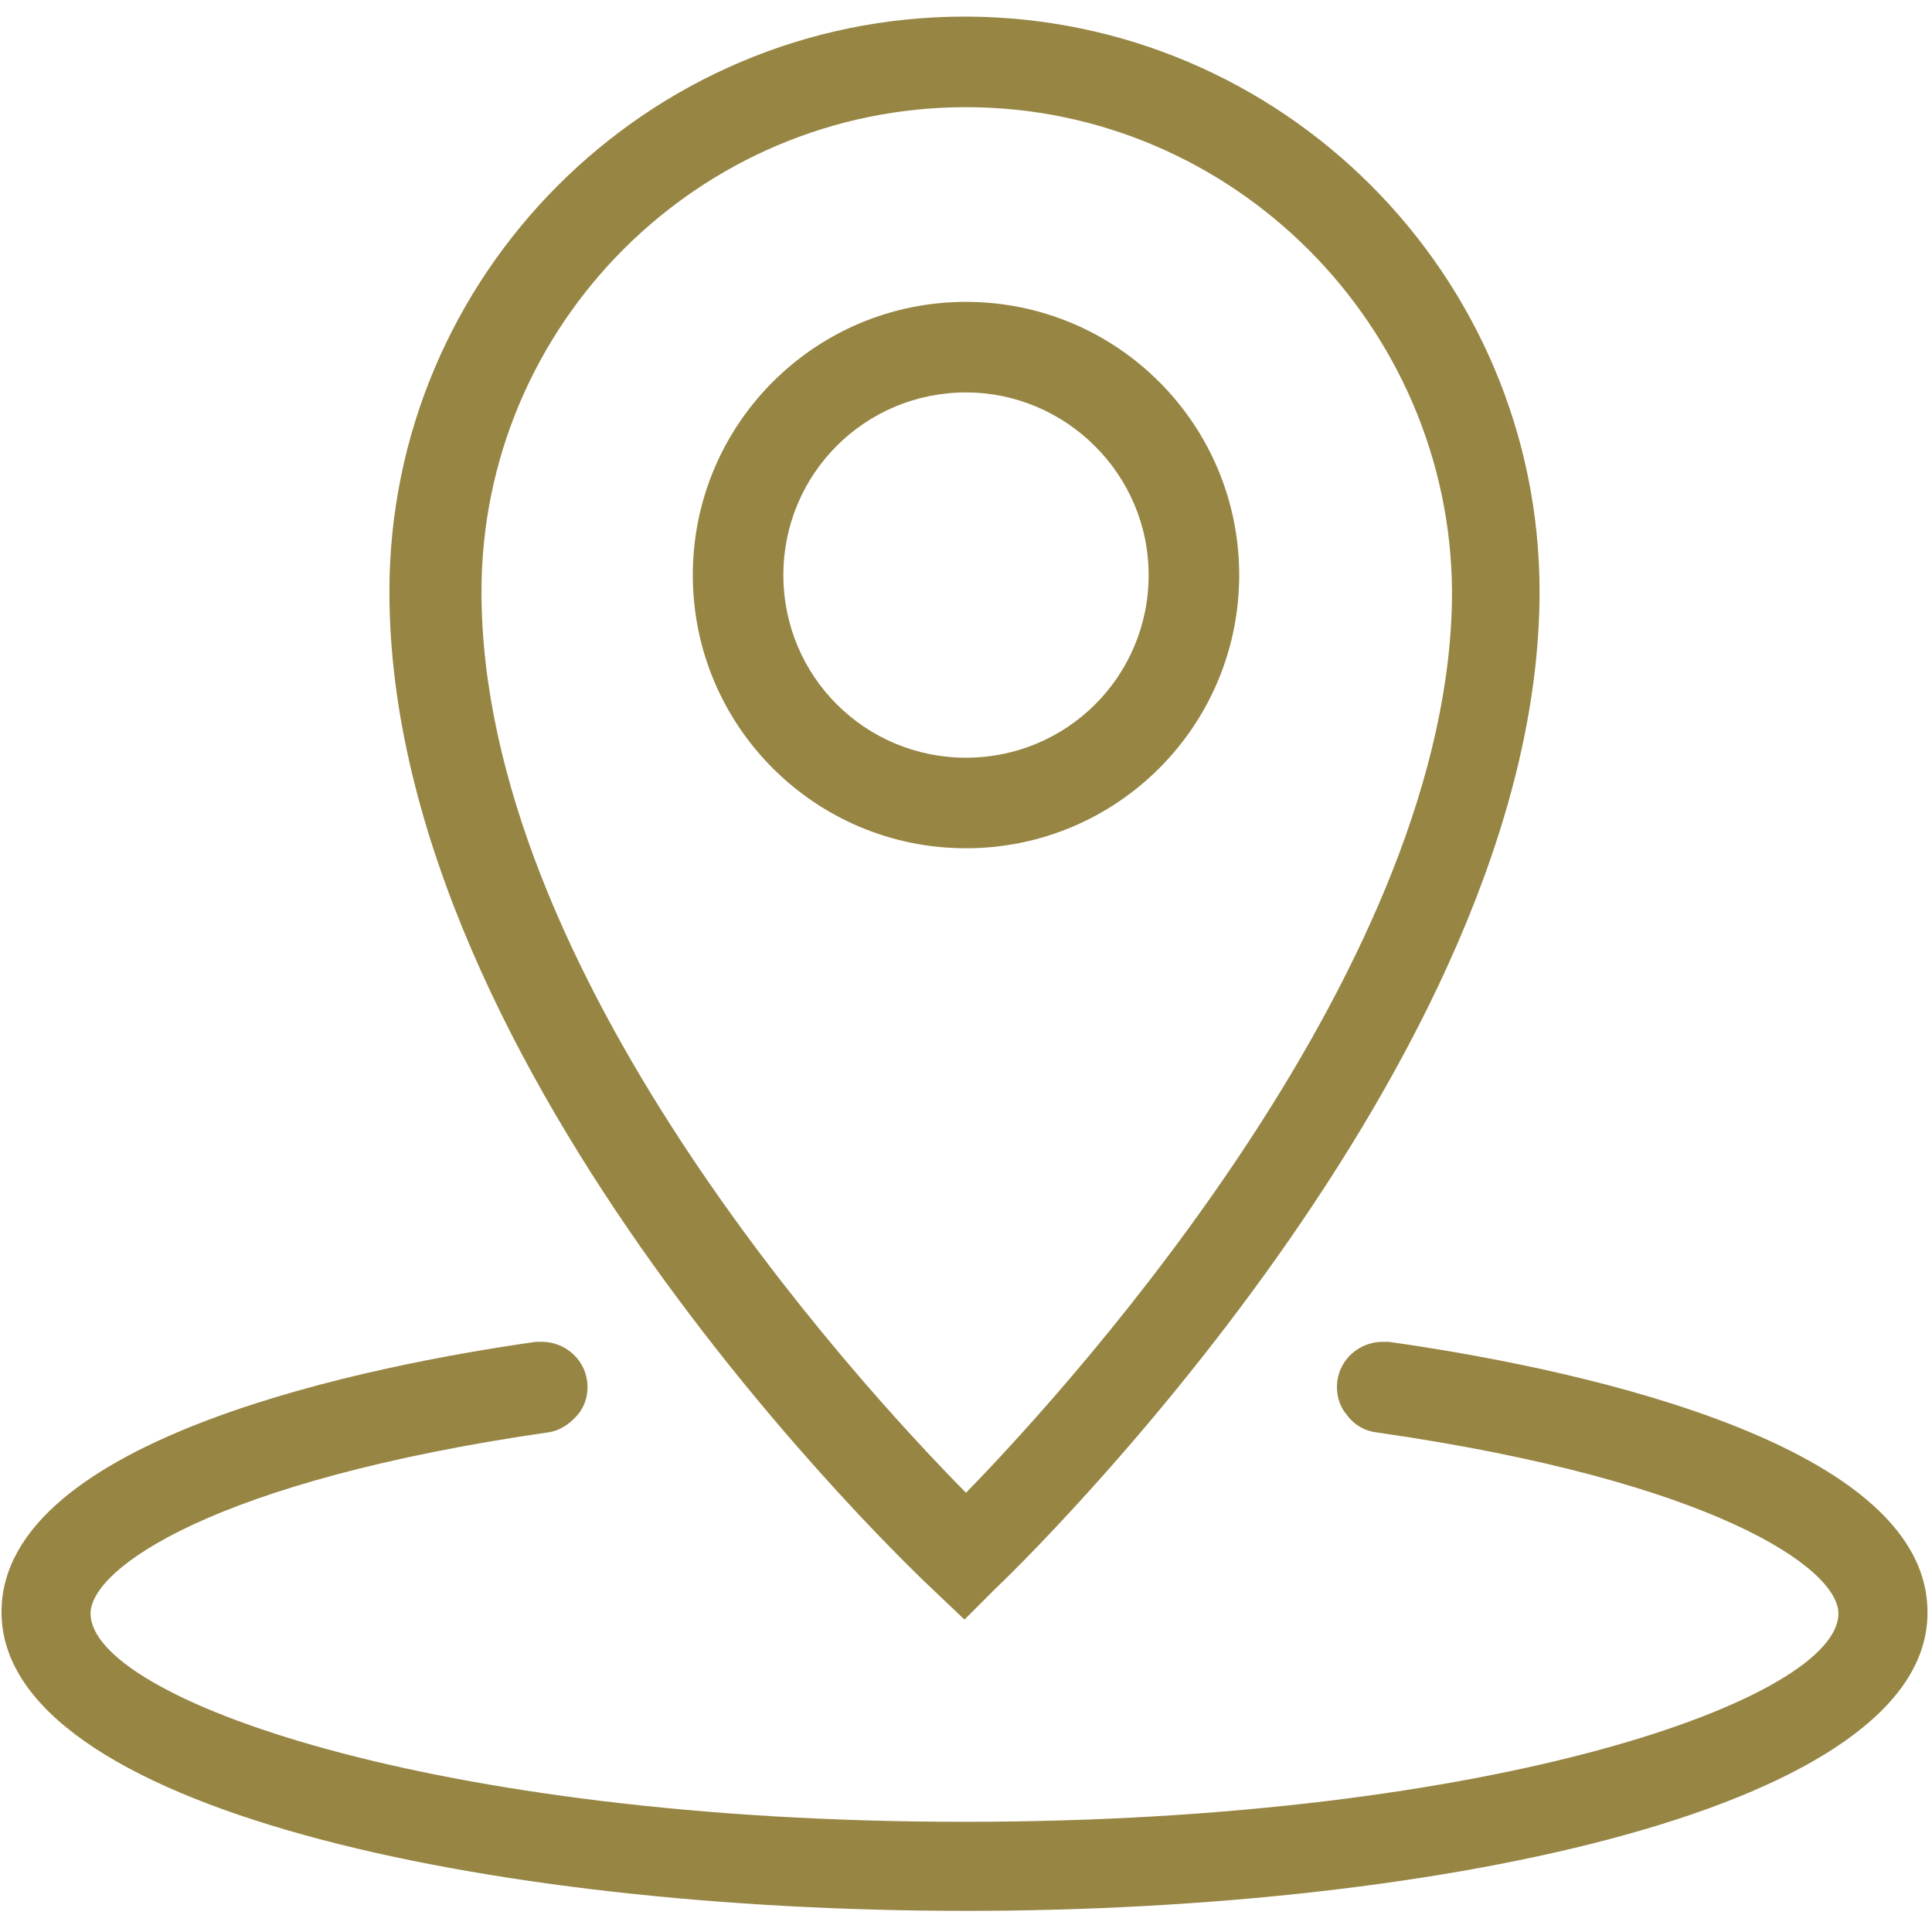
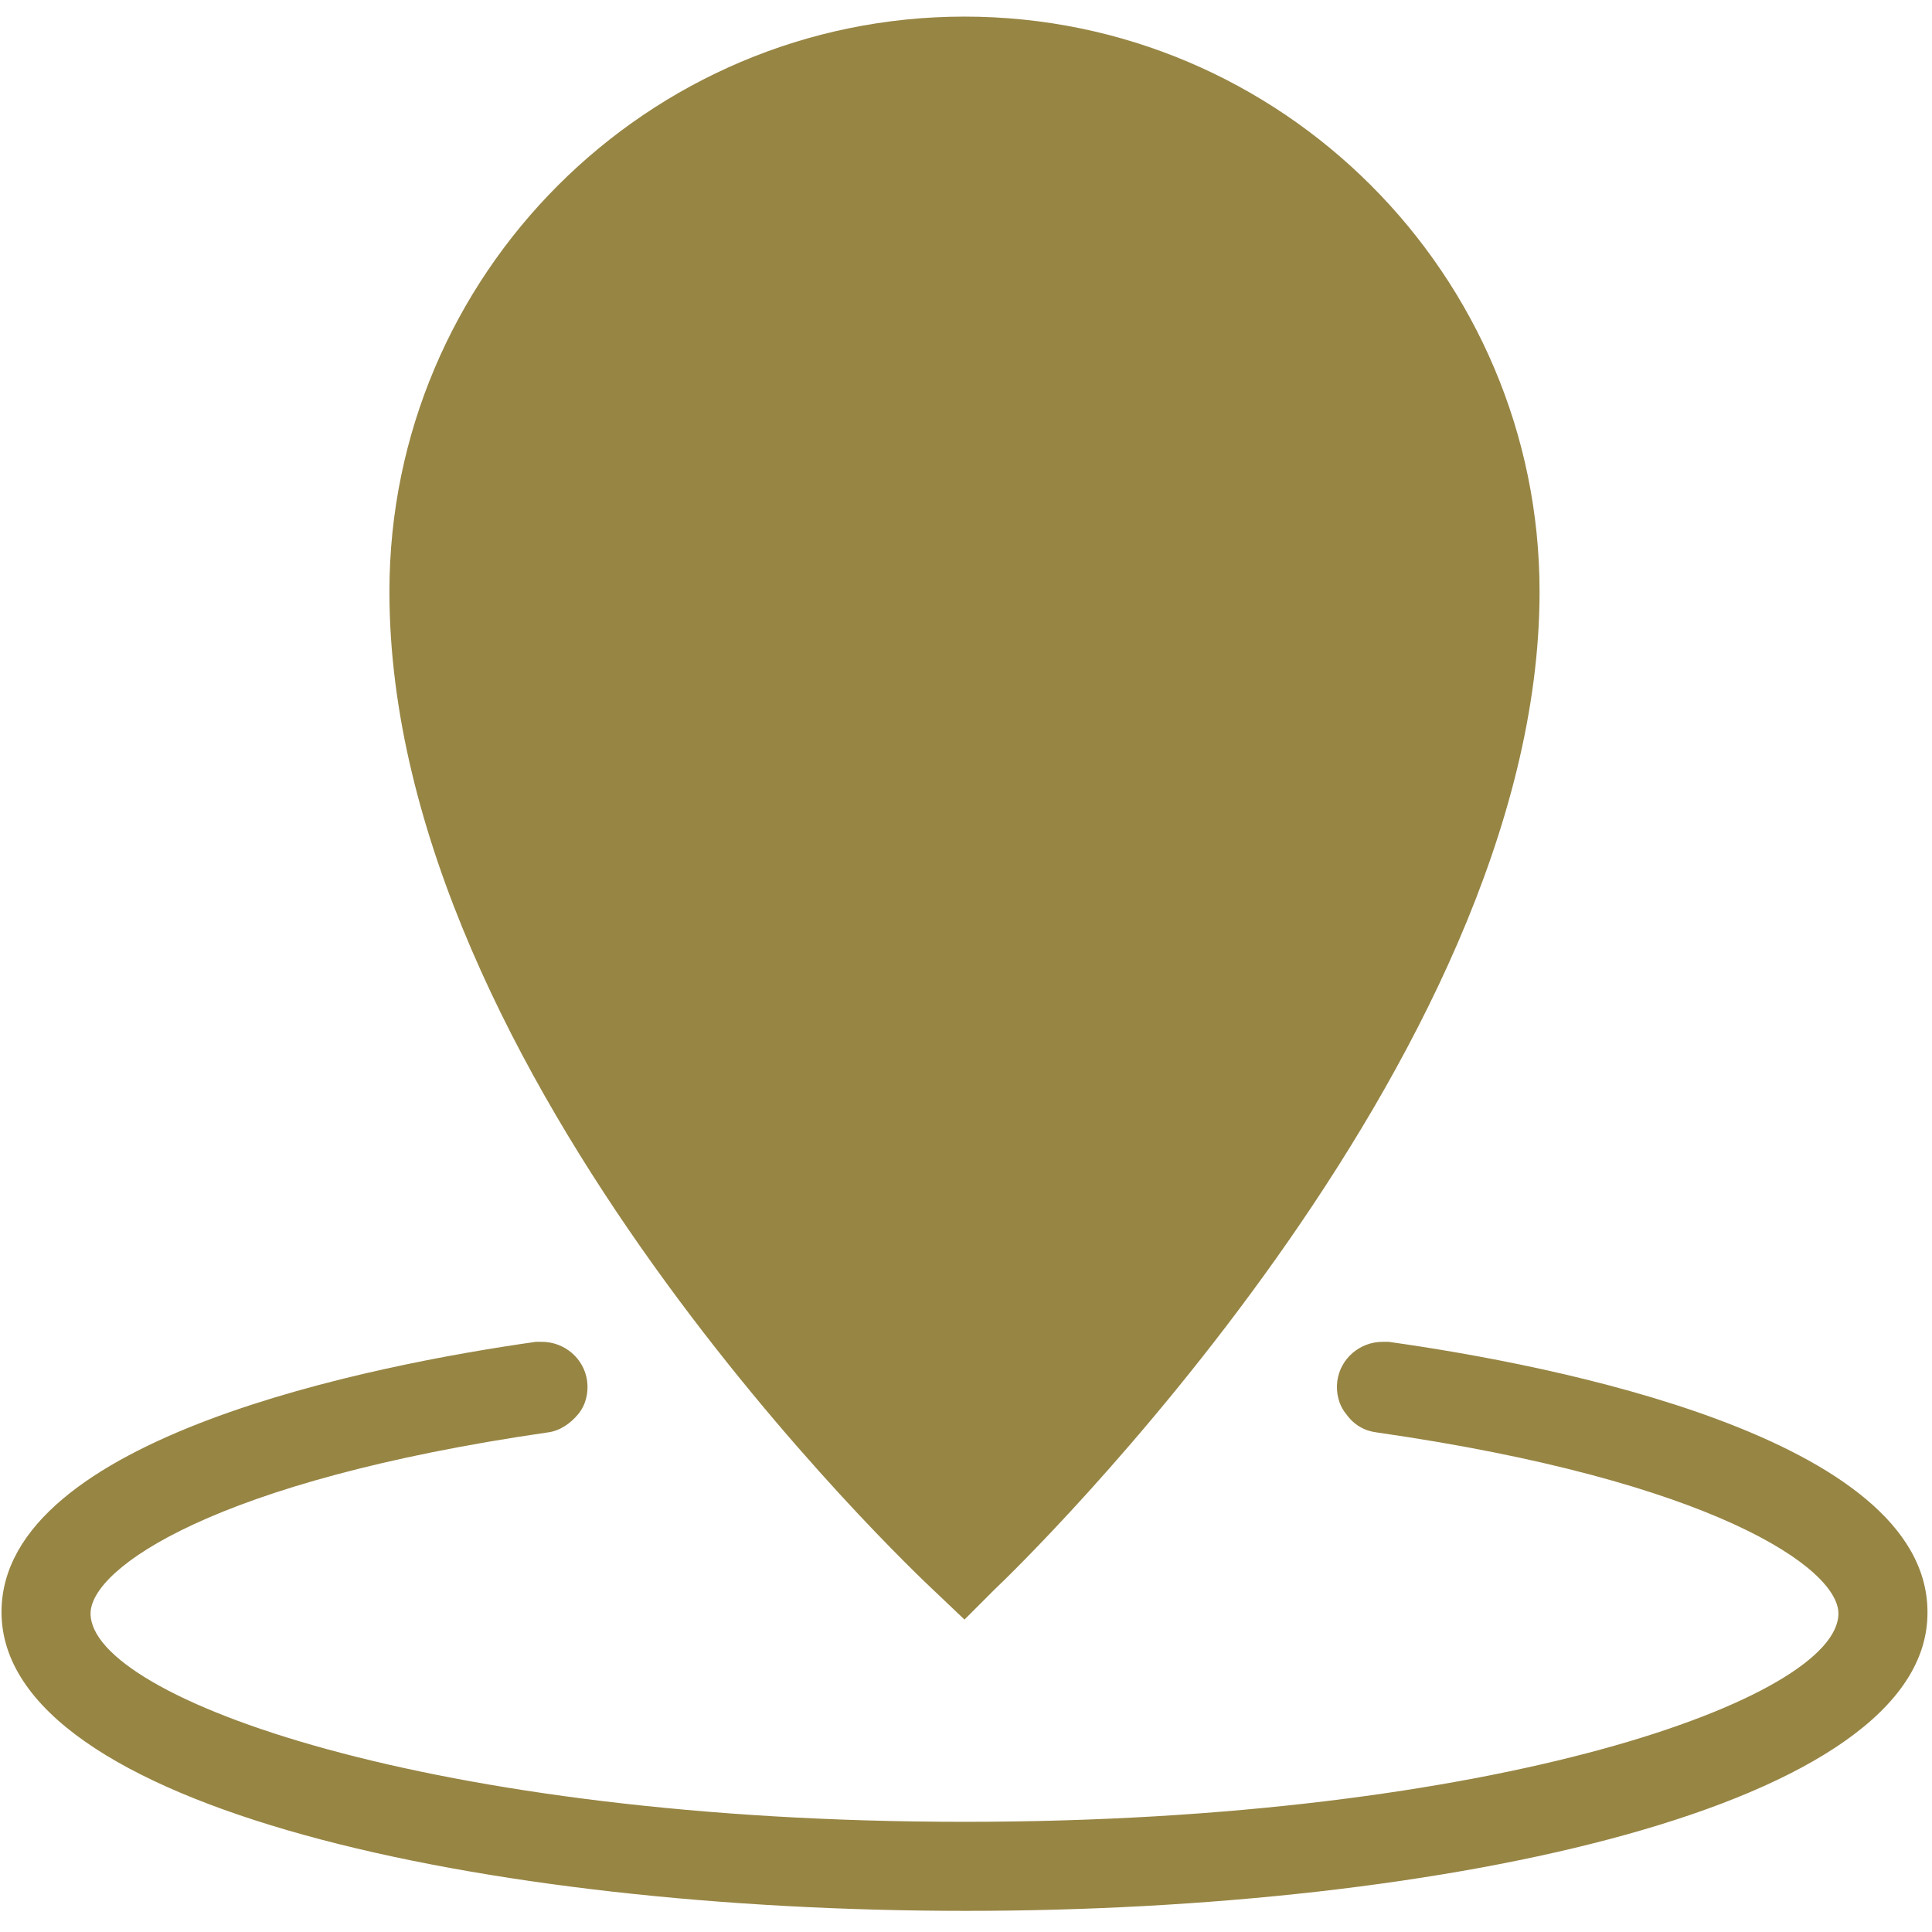
<svg xmlns="http://www.w3.org/2000/svg" fill="#978544" class="icon" viewBox="0 0 1024 1024">
-   <path d="M512 1012.8C258.4 1012.8.8 958.4.8 854.4c0-92.8 198.4-131.2 283.2-143.2h3.2c12 0 22.4 8.8 24 20.8.8 6.4-.8 12.8-4.8 17.6-4 4.8-9.6 8.8-16 9.6-176.8 25.6-242.4 72-242.4 96 0 44.8 180.8 110.4 463.2 110.4S974.4 900 974.4 855.2c0-24-66.4-70.4-244.8-96-6.4-.8-12-4-16-9.6-4-4.8-5.6-11.2-4.8-17.6 1.6-12 12-20.8 24-20.8h3.2c85.6 12 285.6 50.4 285.6 143.2.8 103.2-256 158.4-509.6 158.4zm-16.8-169.6c-12-11.2-288.8-272.8-288.8-529.6 0-168 136.8-304.8 304.8-304.8S816 145.6 816 313.6c0 249.6-276.8 517.6-288.8 528.8l-16 16-16-15.2zM512 56.8c-141.6 0-256.8 115.2-256.8 256.8 0 200.8 196 416 256.8 477.6 61.6-63.2 257.6-282.4 257.6-477.6-.8-140.8-116-256.8-257.6-256.8zm0 392.8c-80 0-144.8-64.8-144.8-144.8S432 160 512 160c80 0 144.8 64.8 144.8 144.8 0 80-64.8 144.8-144.8 144.8zm0-241.6c-53.6 0-96.8 43.2-96.8 96.8s43.2 96.8 96.8 96.8c53.6 0 96.8-43.2 96.8-96.8S564.8 208 512 208z" />
+   <path d="M512 1012.8C258.4 1012.8.8 958.4.8 854.4c0-92.8 198.4-131.2 283.2-143.2h3.2c12 0 22.4 8.8 24 20.8.8 6.4-.8 12.8-4.8 17.6-4 4.8-9.6 8.8-16 9.6-176.8 25.6-242.4 72-242.4 96 0 44.8 180.8 110.4 463.2 110.4S974.4 900 974.4 855.2c0-24-66.4-70.4-244.8-96-6.4-.8-12-4-16-9.6-4-4.8-5.6-11.2-4.8-17.6 1.6-12 12-20.8 24-20.8h3.2c85.6 12 285.6 50.4 285.6 143.2.8 103.2-256 158.4-509.6 158.4zm-16.8-169.6c-12-11.2-288.8-272.8-288.8-529.6 0-168 136.8-304.8 304.8-304.8S816 145.6 816 313.6c0 249.6-276.8 517.6-288.8 528.8l-16 16-16-15.2zM512 56.8zm0 392.8c-80 0-144.8-64.8-144.8-144.8S432 160 512 160c80 0 144.8 64.8 144.8 144.8 0 80-64.8 144.8-144.8 144.8zm0-241.6c-53.6 0-96.8 43.2-96.8 96.8s43.2 96.8 96.8 96.8c53.6 0 96.8-43.2 96.8-96.8S564.8 208 512 208z" />
</svg>